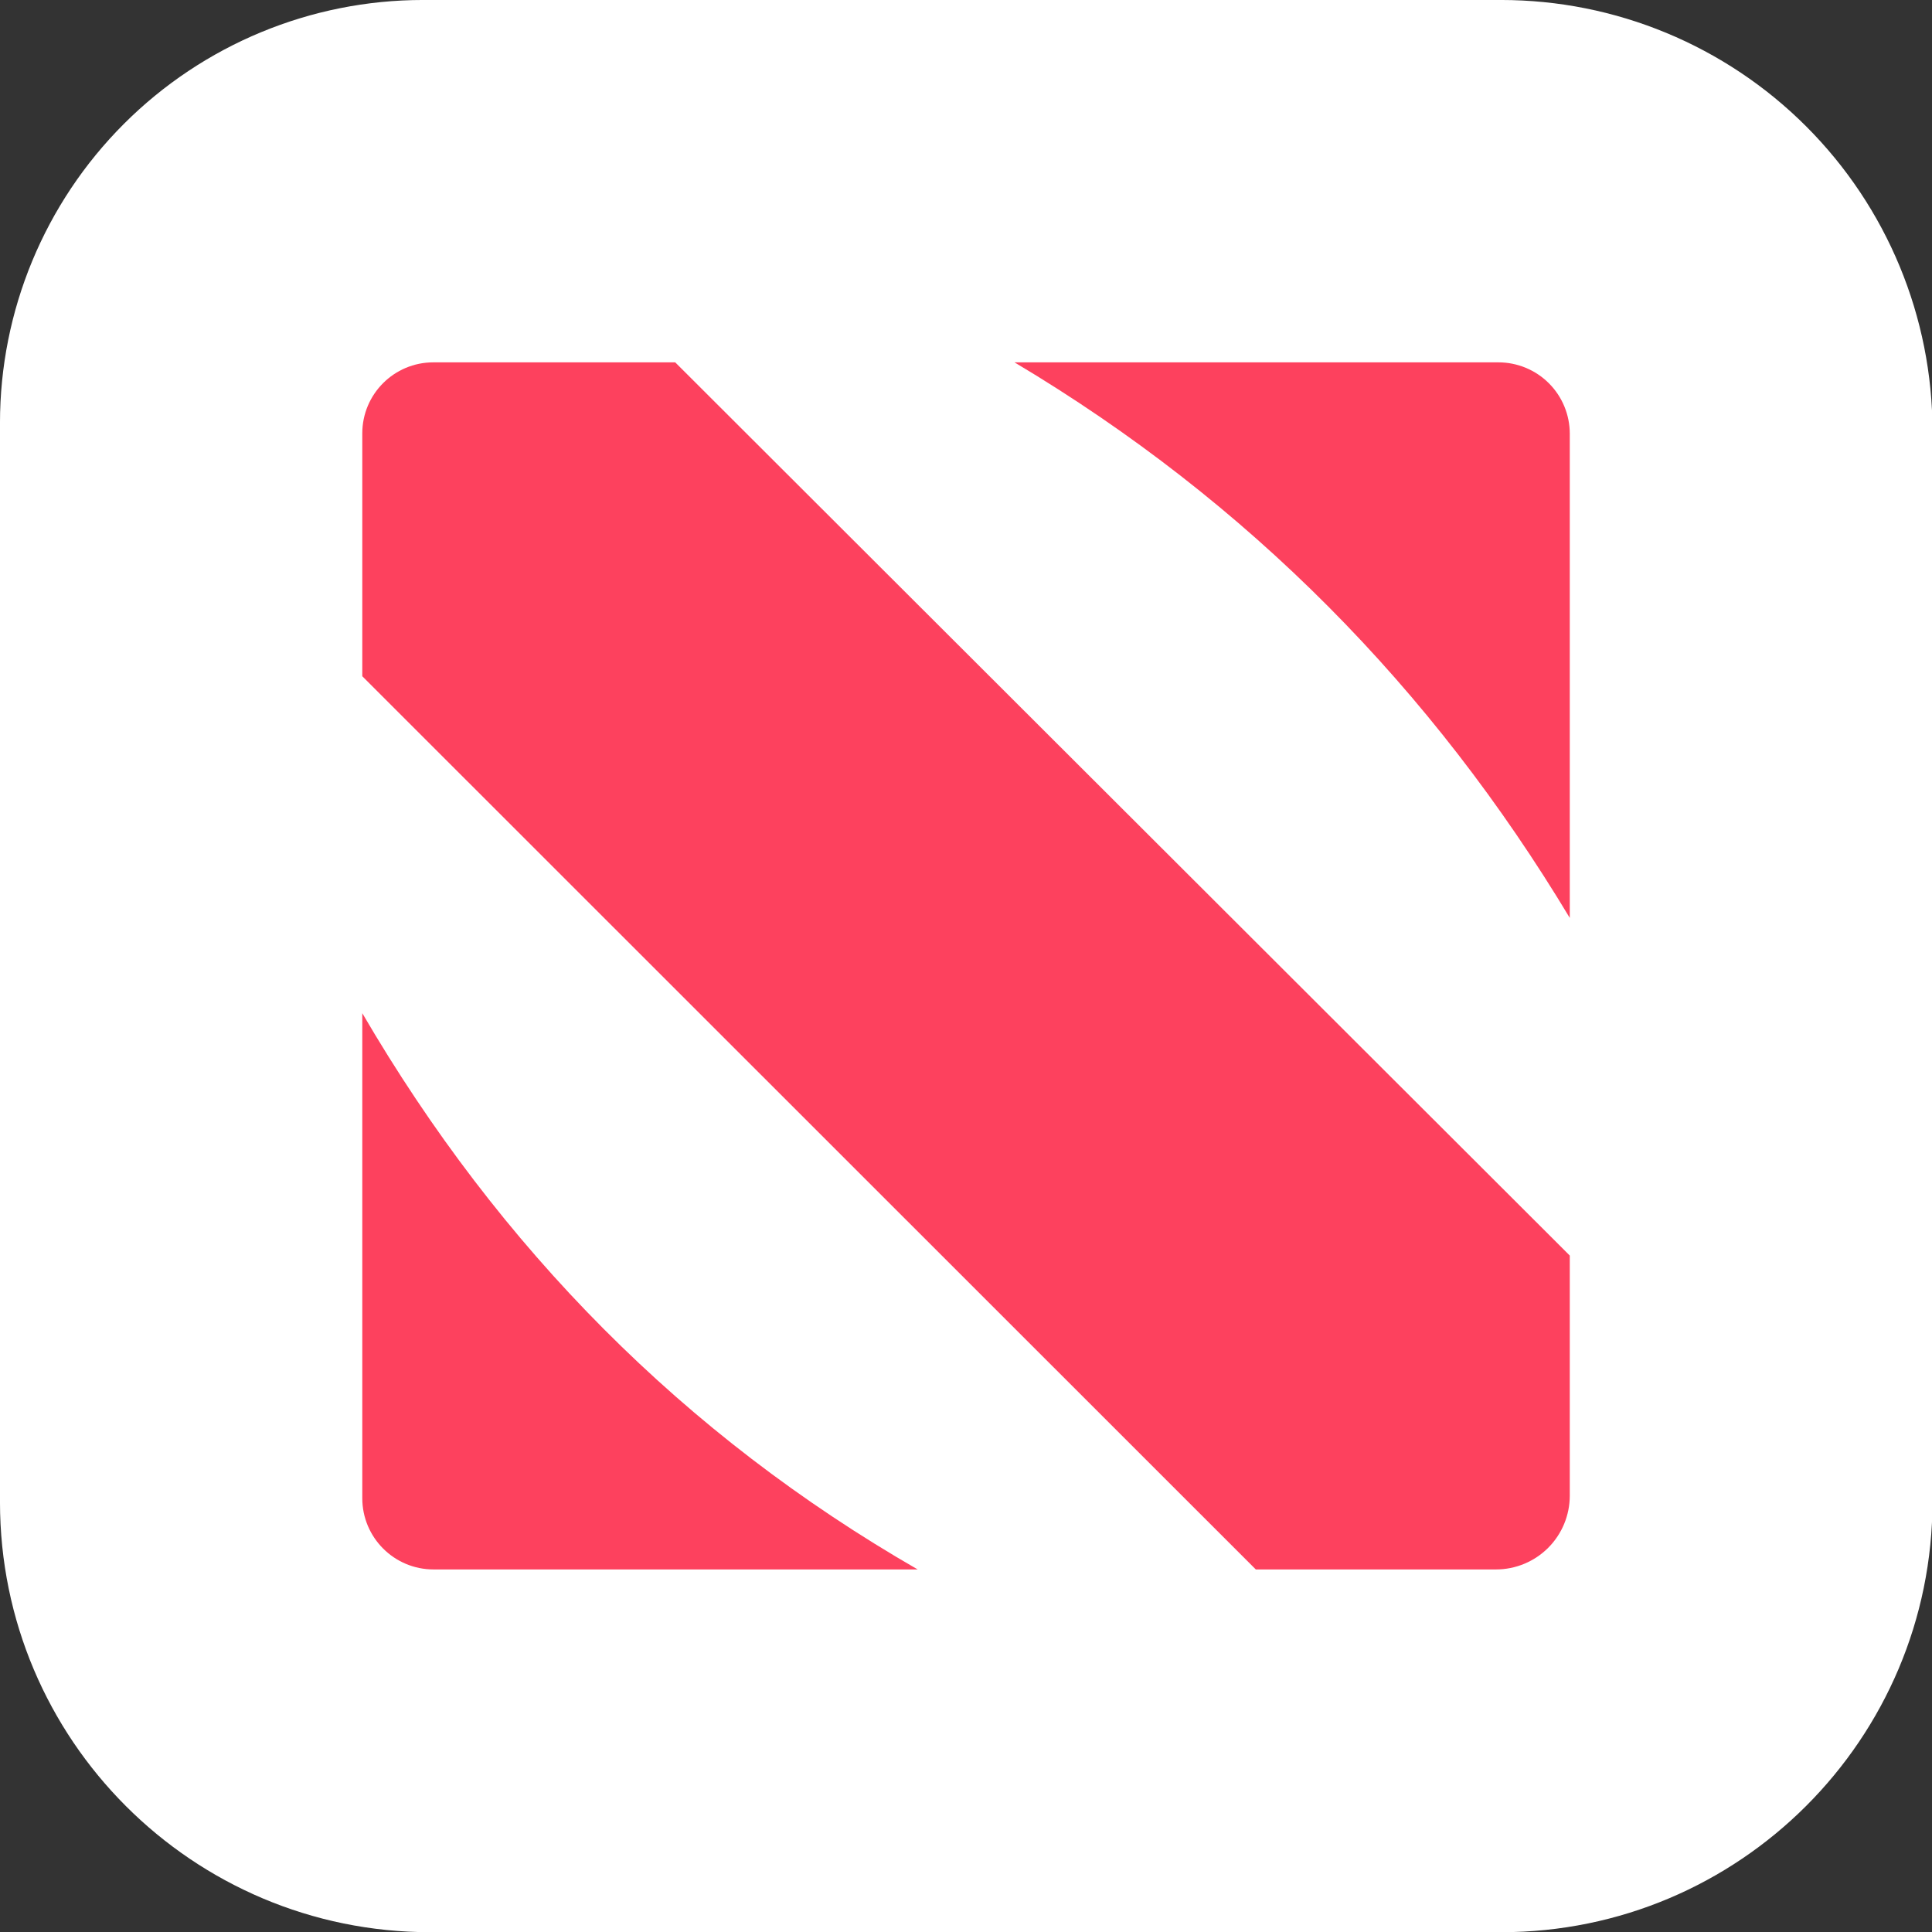
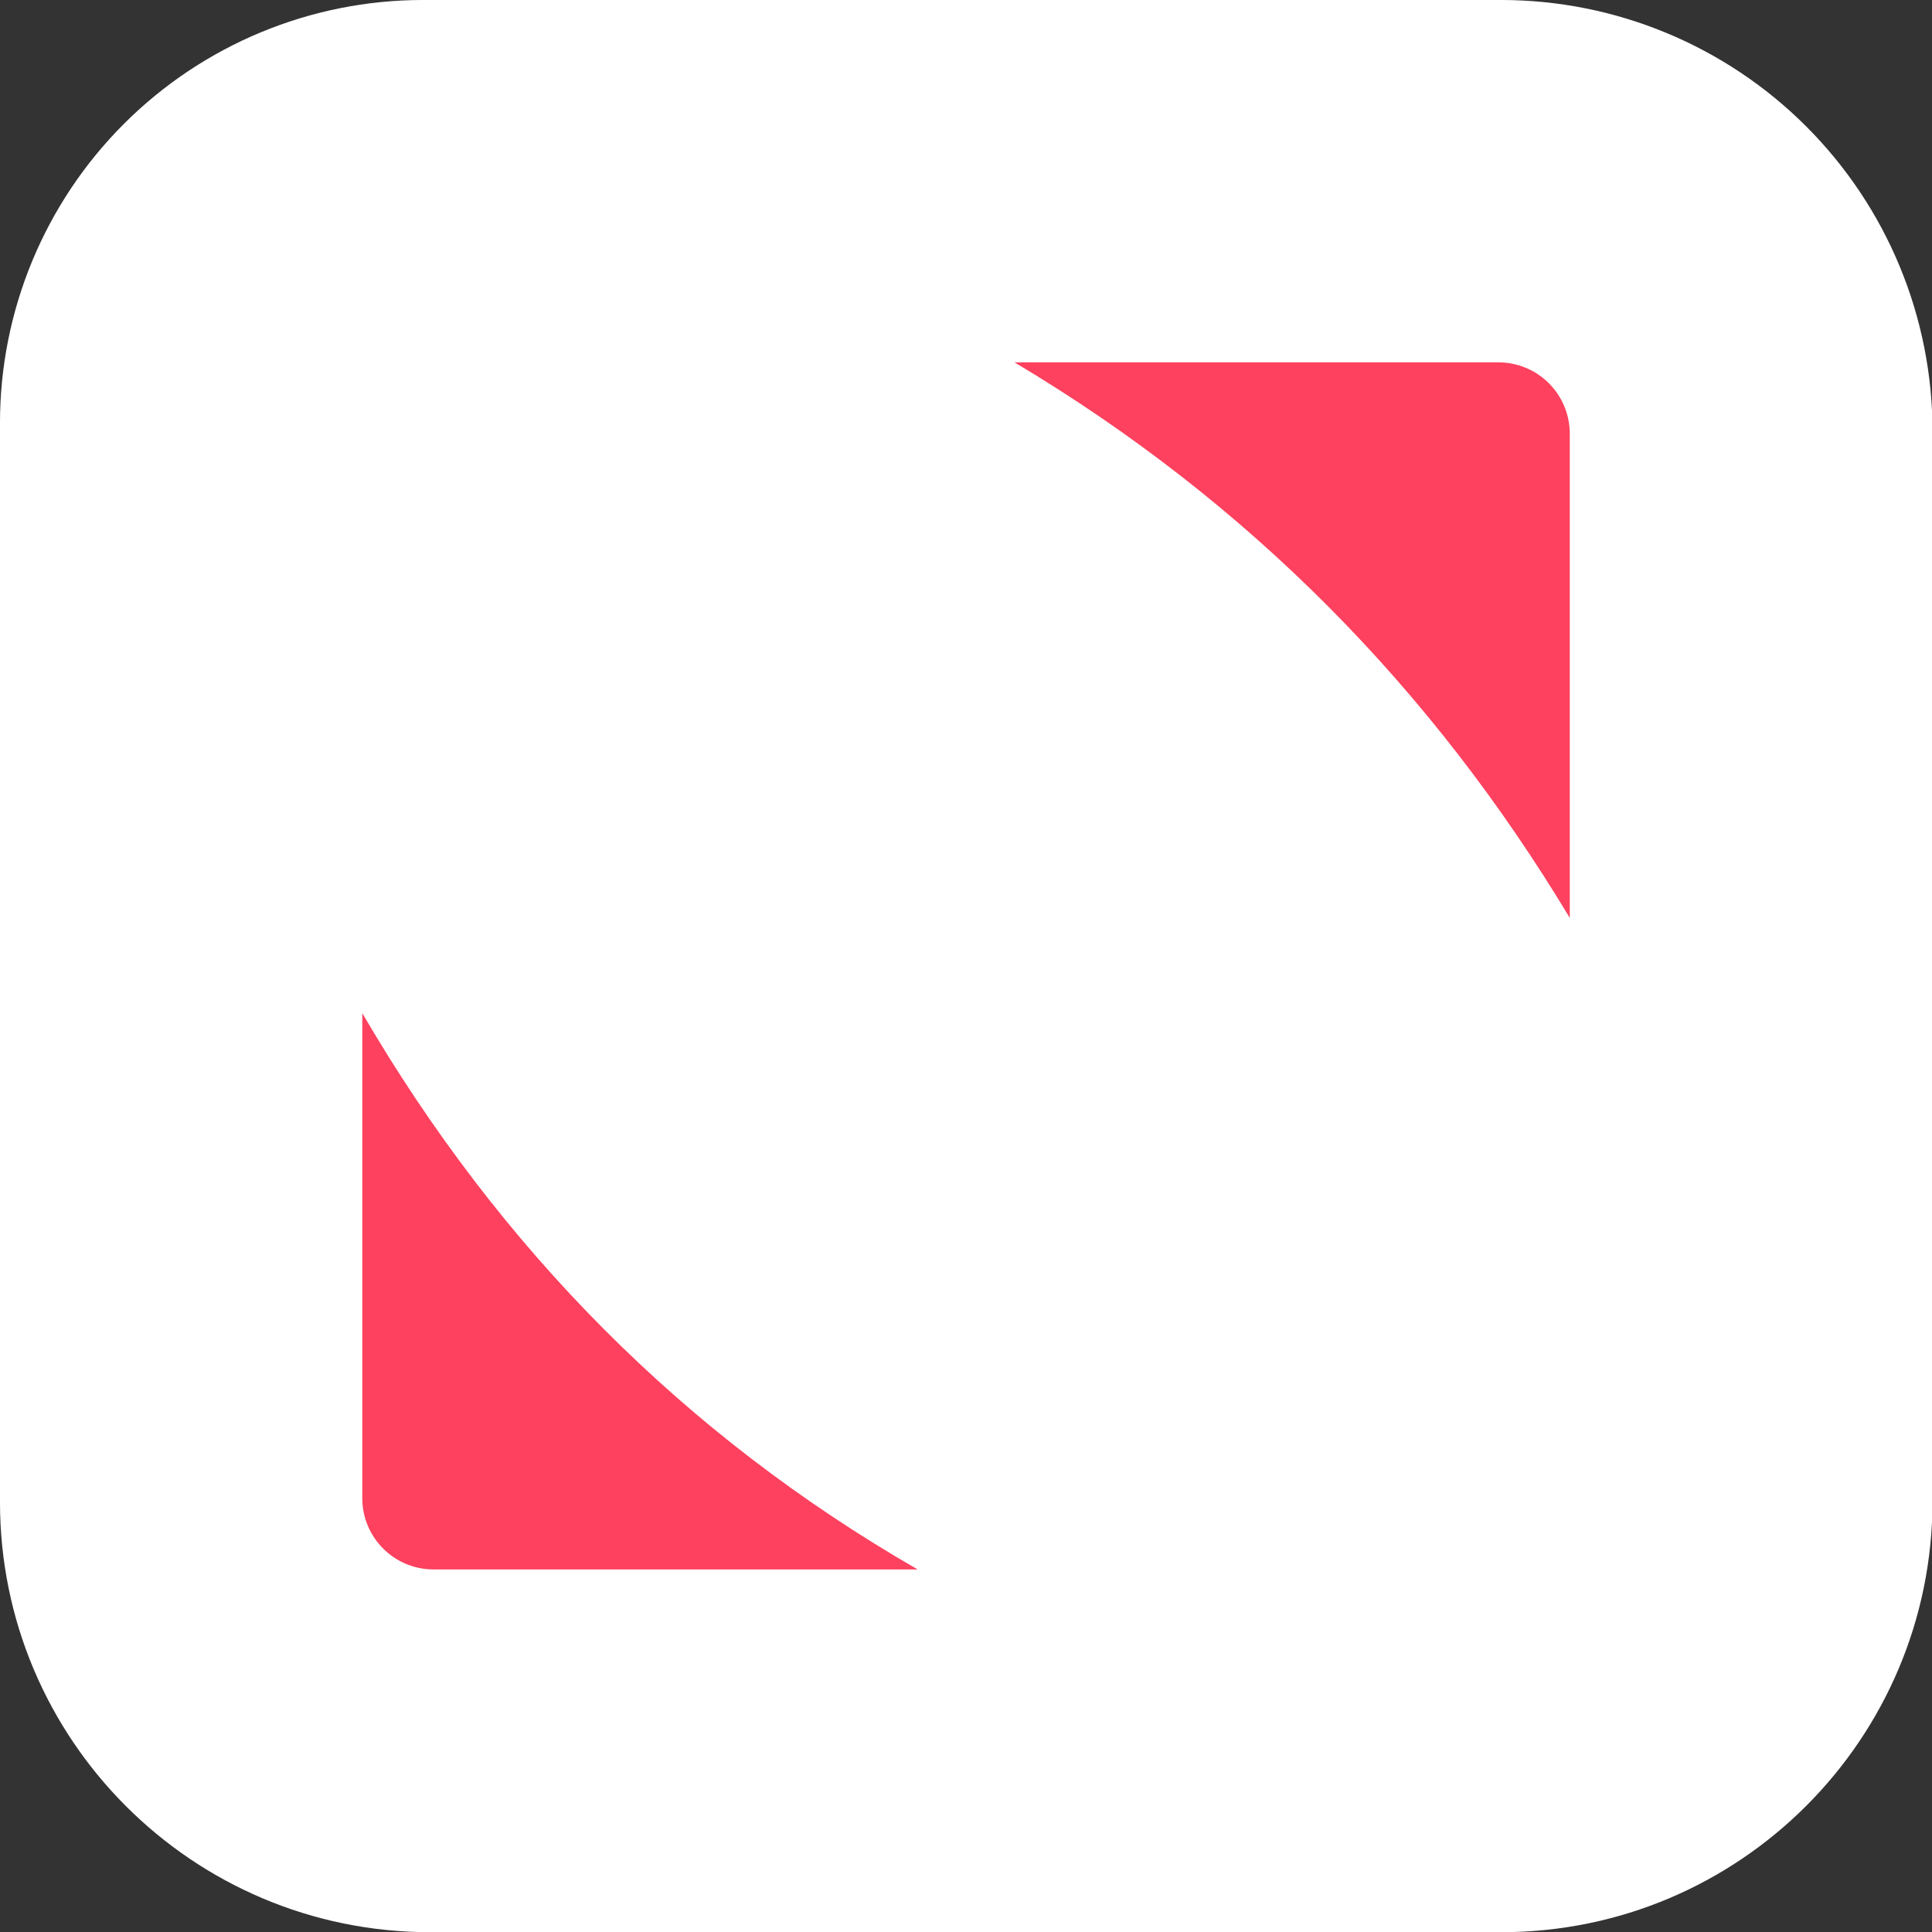
<svg xmlns="http://www.w3.org/2000/svg" width="100%" height="100%" viewBox="0 0 80 80" version="1.1" xml:space="preserve" style="fill-rule:evenodd;clip-rule:evenodd;stroke-linejoin:round;stroke-miterlimit:2;">
  <rect x="0" y="0" width="80" height="80" fill="#333333" stroke="none" />
  <g id="Layer1">
    <g transform="matrix(1.002,0,0,1.018,-0.177,-0.984)">
-       <path d="M80.038,18.514C80.038,13.86 78.16,9.397 74.816,6.106C71.472,2.815 66.936,0.966 62.207,0.966L17.658,0.966C13.022,0.966 8.575,2.779 5.297,6.005C2.018,9.232 0.176,13.608 0.176,18.17C0.176,31.182 0.176,48.98 0.176,62.063C0.176,71.726 8.137,79.56 17.956,79.56L62.215,79.56C72.059,79.56 80.038,71.707 80.038,62.02C80.038,49.056 80.038,31.48 80.038,18.514Z" style="fill:white;" />
+       <path d="M80.038,18.514C80.038,13.86 78.16,9.397 74.816,6.106C71.472,2.815 66.936,0.966 62.207,0.966L17.658,0.966C13.022,0.966 8.575,2.779 5.297,6.005C2.018,9.232 0.176,13.608 0.176,18.17C0.176,31.182 0.176,48.98 0.176,62.063C0.176,71.726 8.137,79.56 17.956,79.56L62.215,79.56C72.059,79.56 80.038,71.707 80.038,62.02Z" style="fill:white;" />
    </g>
    <g transform="matrix(1.002,0,0,0.992,-0.256,0.294)">
      <path d="M15.227,41.996C20.895,51.807 28.522,59.602 38.179,65.215L18.172,65.215C16.545,65.215 15.227,63.883 15.227,62.241L15.227,41.996Z" style="fill:rgb(253,65,94);" />
    </g>
    <g transform="matrix(1.002,0,0,0.992,-0.256,0.294)">
-       <path d="M15.227,17.794C15.227,16.156 16.541,14.829 18.162,14.829L28.159,14.829L65.127,52.113L65.127,62.135C65.127,62.952 64.806,63.735 64.234,64.313C63.662,64.89 62.887,65.215 62.078,65.215L52.152,65.215L15.227,27.931" style="fill:rgb(253,65,94);" />
-     </g>
+       </g>
    <g transform="matrix(1.002,0,0,0.992,-0.256,0.294)">
      <path d="M42.18,14.829L62.178,14.829C62.96,14.829 63.71,15.143 64.263,15.701C64.817,16.26 65.127,17.018 65.127,17.808L65.127,38.019C59.44,28.46 51.853,20.651 42.18,14.829Z" style="fill:rgb(253,65,94);" />
    </g>
  </g>
</svg>